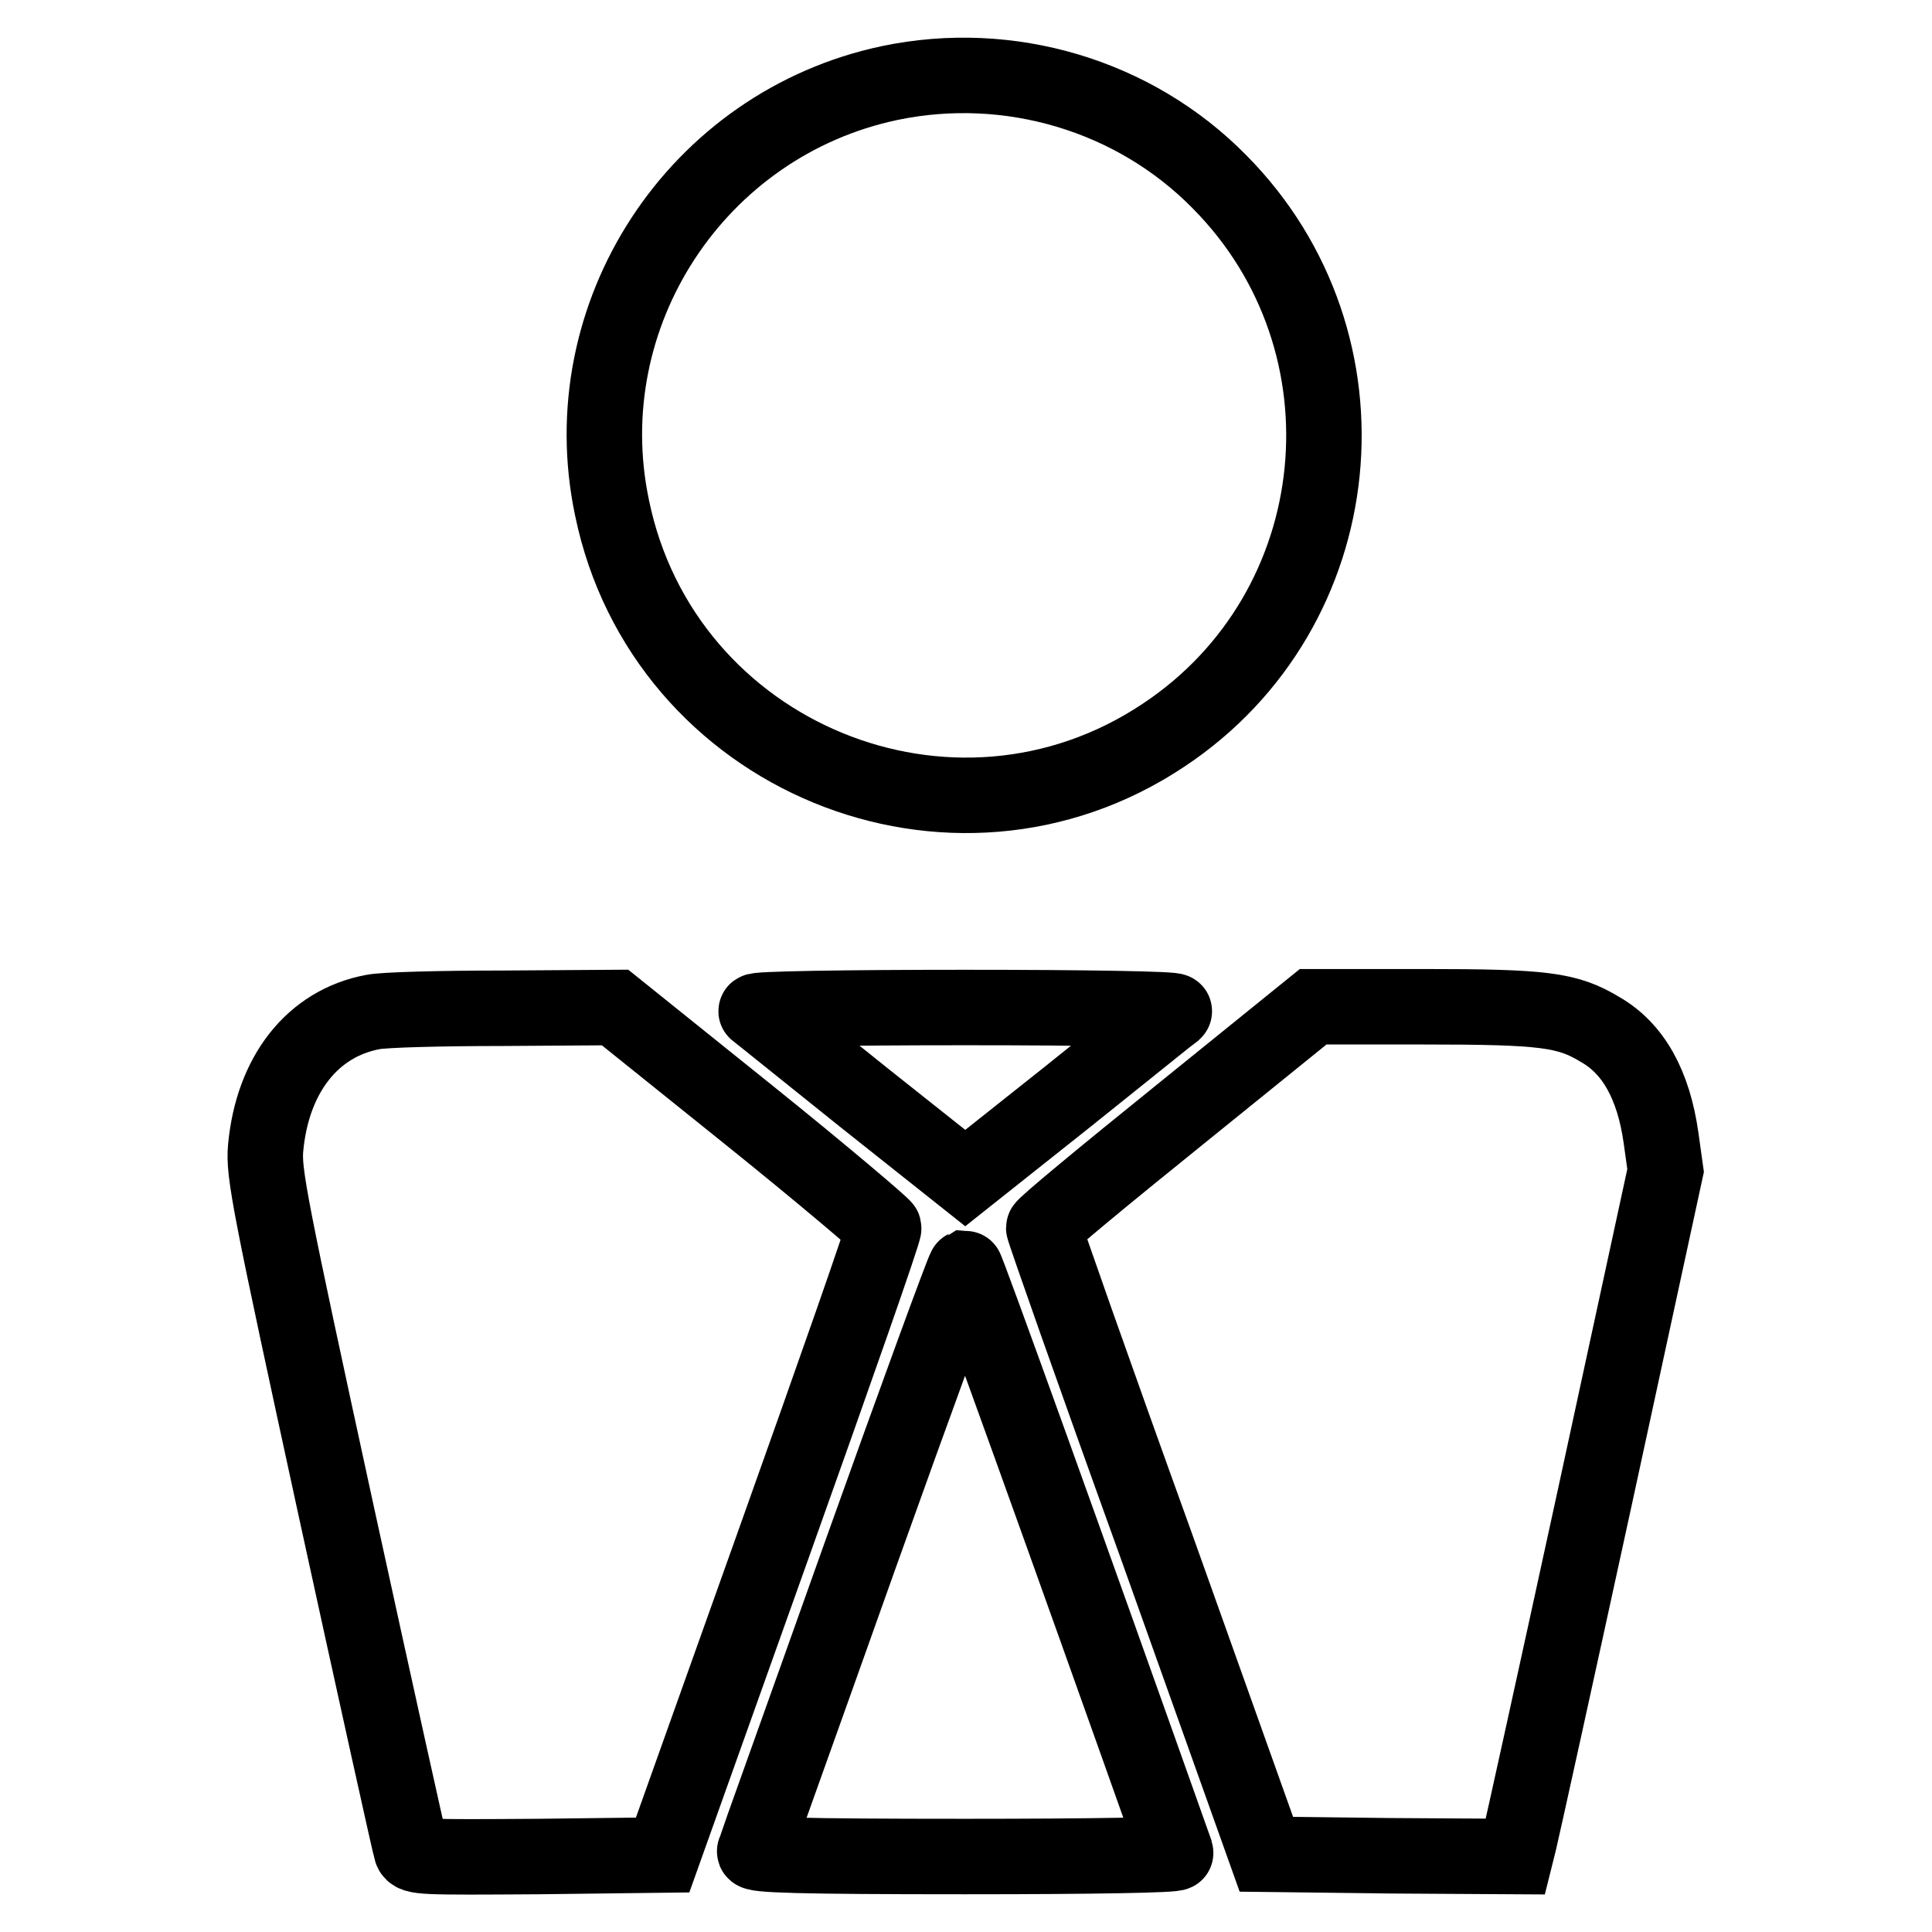
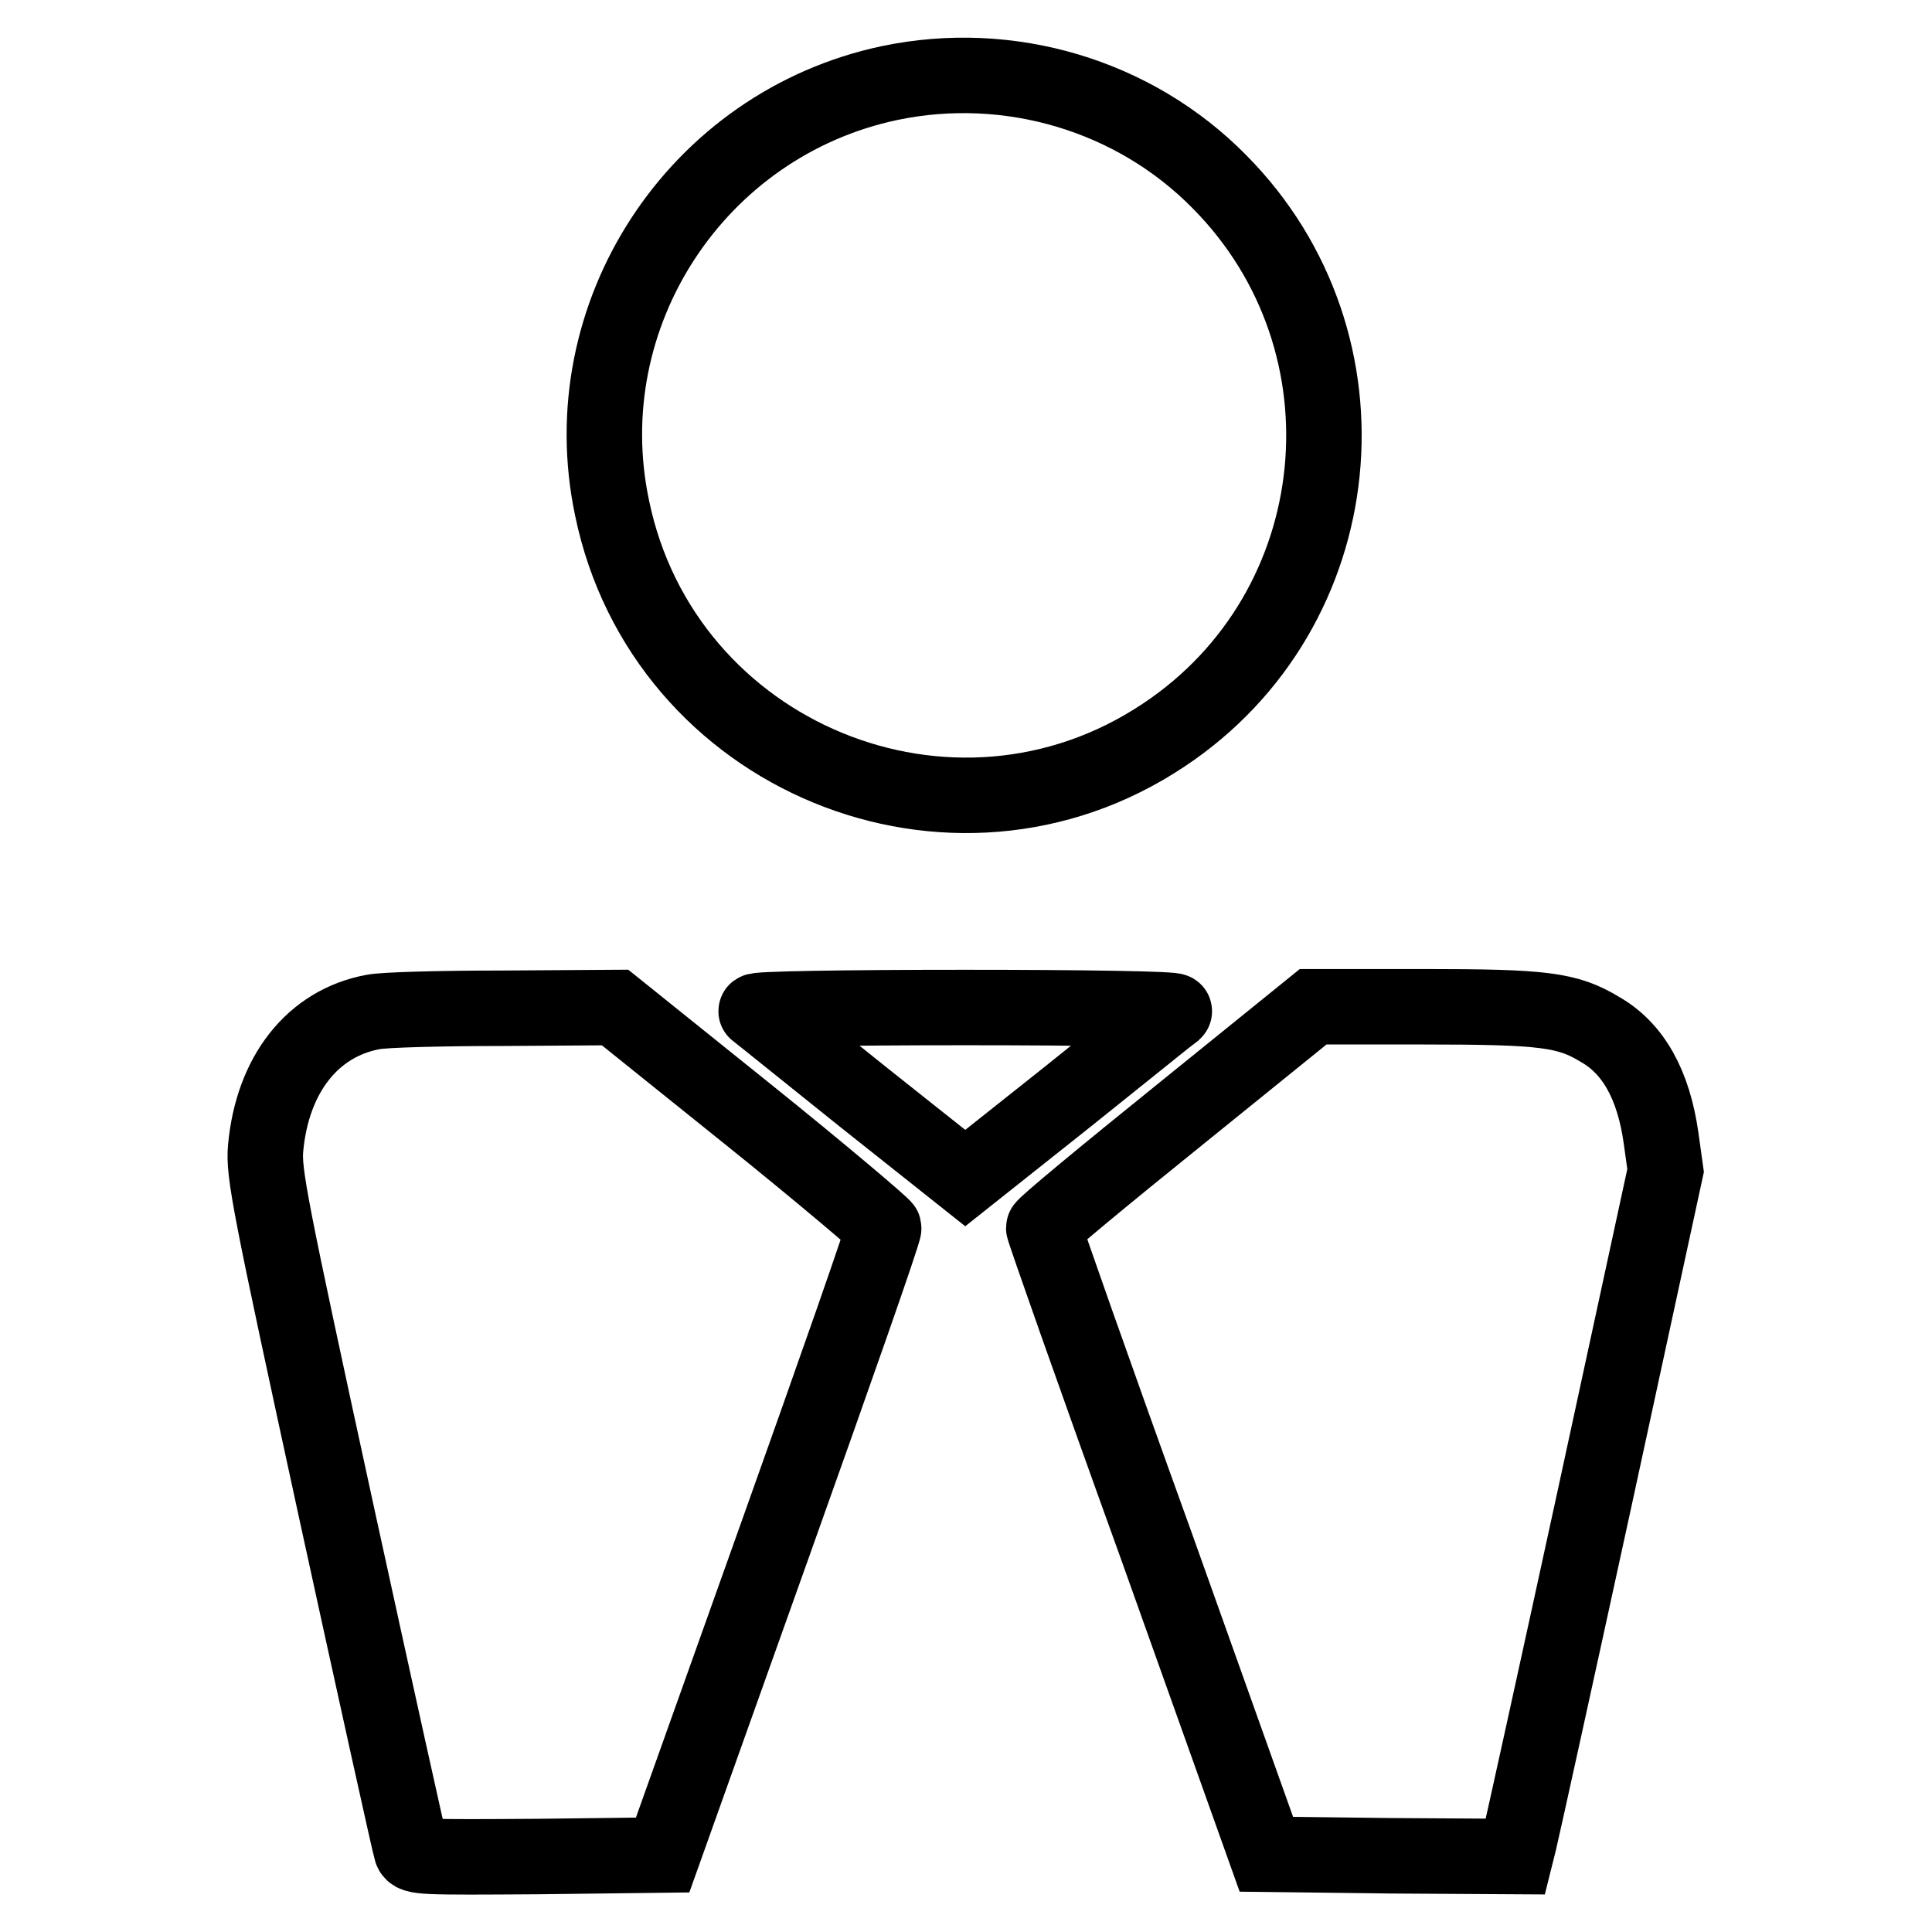
<svg xmlns="http://www.w3.org/2000/svg" version="1.1" x="0px" y="0px" viewBox="0 0 256 256" enable-background="new 0 0 256 256" xml:space="preserve">
  <g>
    <g>
      <g>
        <path stroke-width="10" fill-opacity="0" stroke="#000000" d="M117.9,11c-25.6,5.4-42.2,30.7-36.8,56.3c6.8,33,45.1,48.8,73.1,30.1c25-16.6,28.5-52,7.4-73.3C150.3,12.6,133.7,7.7,117.9,11z" />
        <path stroke-width="10" fill-opacity="0" stroke="#000000" d="M49.4,134.1c-8,1.5-13.3,8.3-14.2,18c-0.3,3.3,0.5,7.4,9.3,47.9c5.3,24.3,9.8,44.6,10,45.2c0.3,0.9,1.4,0.9,16.8,0.8l16.5-0.2l14.7-41.2c8.1-22.7,14.7-41.5,14.6-41.9c-0.1-0.3-8.1-7.1-17.8-14.9l-17.8-14.3l-14.9,0.1C58.5,133.6,50.8,133.8,49.4,134.1z" />
        <path stroke-width="10" fill-opacity="0" stroke="#000000" d="M100.2,134c0.3,0.2,6.6,5.3,14.1,11.3l13.6,10.8l13.6-10.8c7.5-6,13.8-11.1,14.1-11.3c0.3-0.3-11.9-0.5-27.7-0.5C112,133.5,99.8,133.7,100.2,134z" />
        <path stroke-width="10" fill-opacity="0" stroke="#000000" d="M156.2,147.8c-9.8,7.9-17.9,14.6-17.9,14.9c0,0.3,6.6,19.1,14.8,41.8l14.7,41.2l16.5,0.2l16.5,0.1l0.5-2c0.3-1.2,4.8-21.6,10-45.5l9.4-43.4l-0.6-4.3c-1-7.1-3.7-11.9-8.1-14.4c-4.3-2.6-7.4-3-23.4-3H174L156.2,147.8z" />
-         <path stroke-width="10" fill-opacity="0" stroke="#000000" d="M113.9,206.3c-7.5,21.1-13.8,38.6-13.9,39c-0.2,0.5,5.6,0.7,27.9,0.7c17.2,0,28-0.2,27.9-0.5c-14.4-40.6-27.7-77.5-27.9-77.5C127.7,168.1,121.4,185.3,113.9,206.3z" />
      </g>
    </g>
  </g>
</svg>